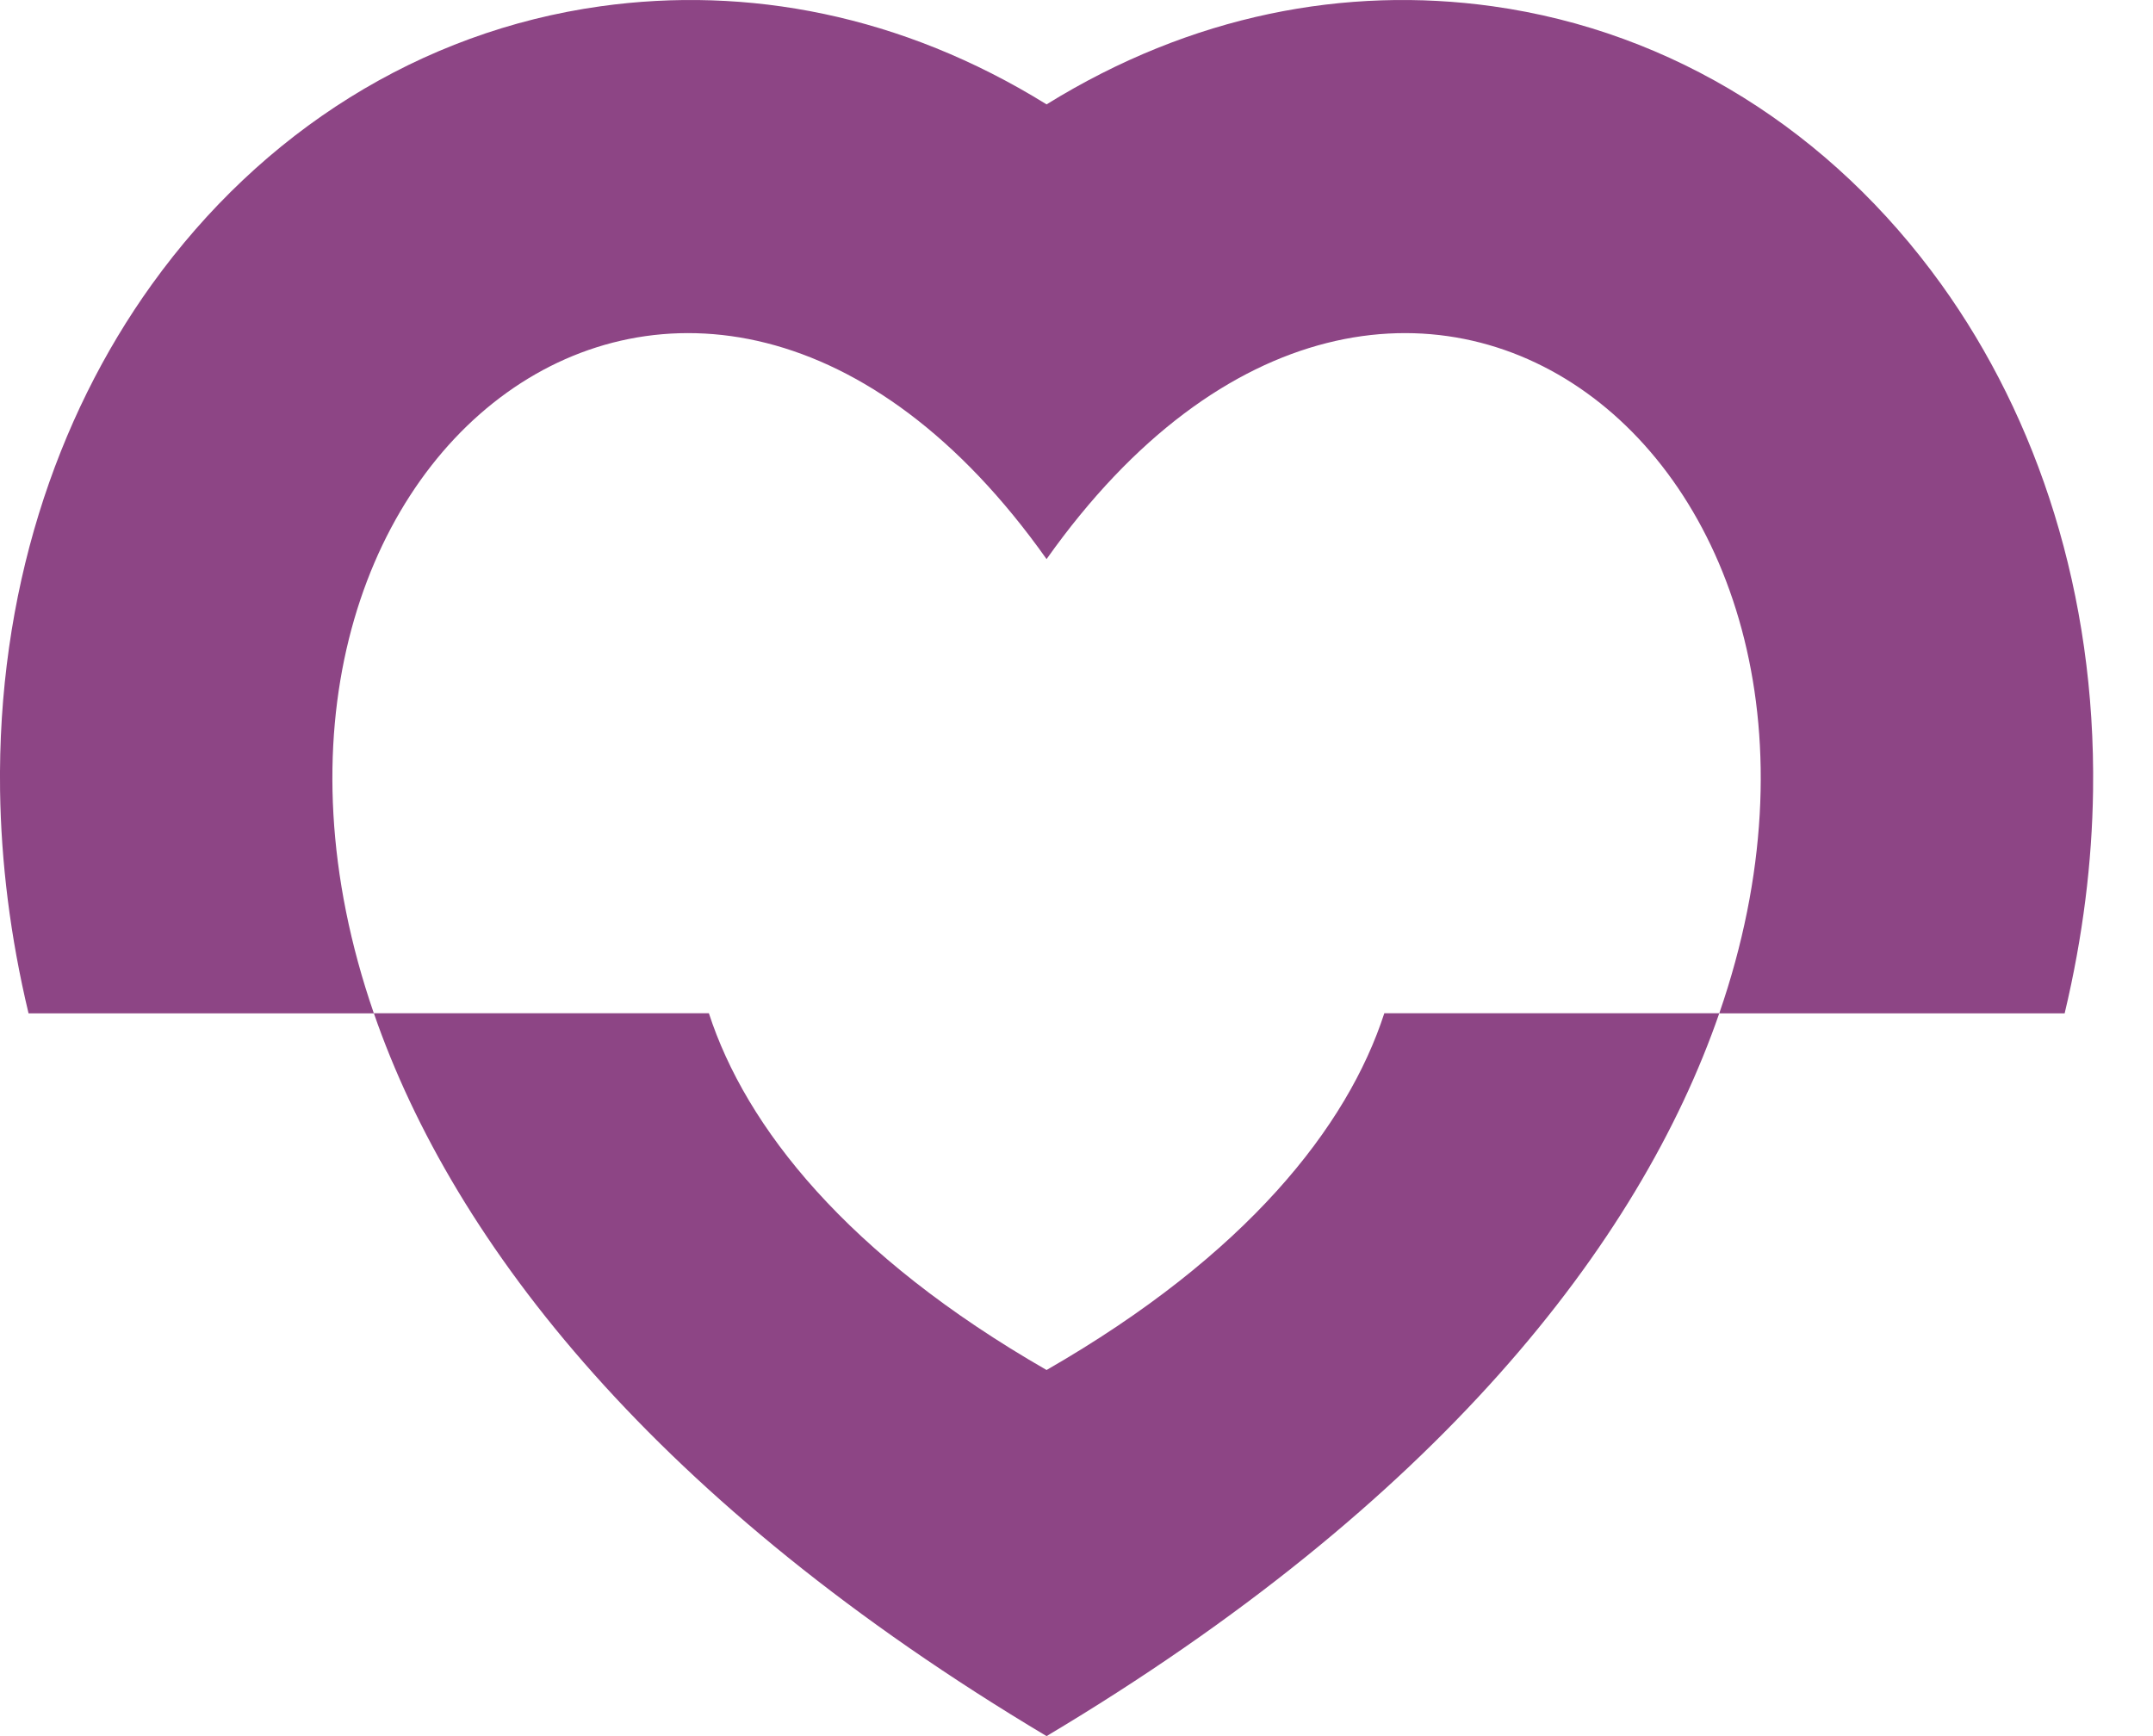
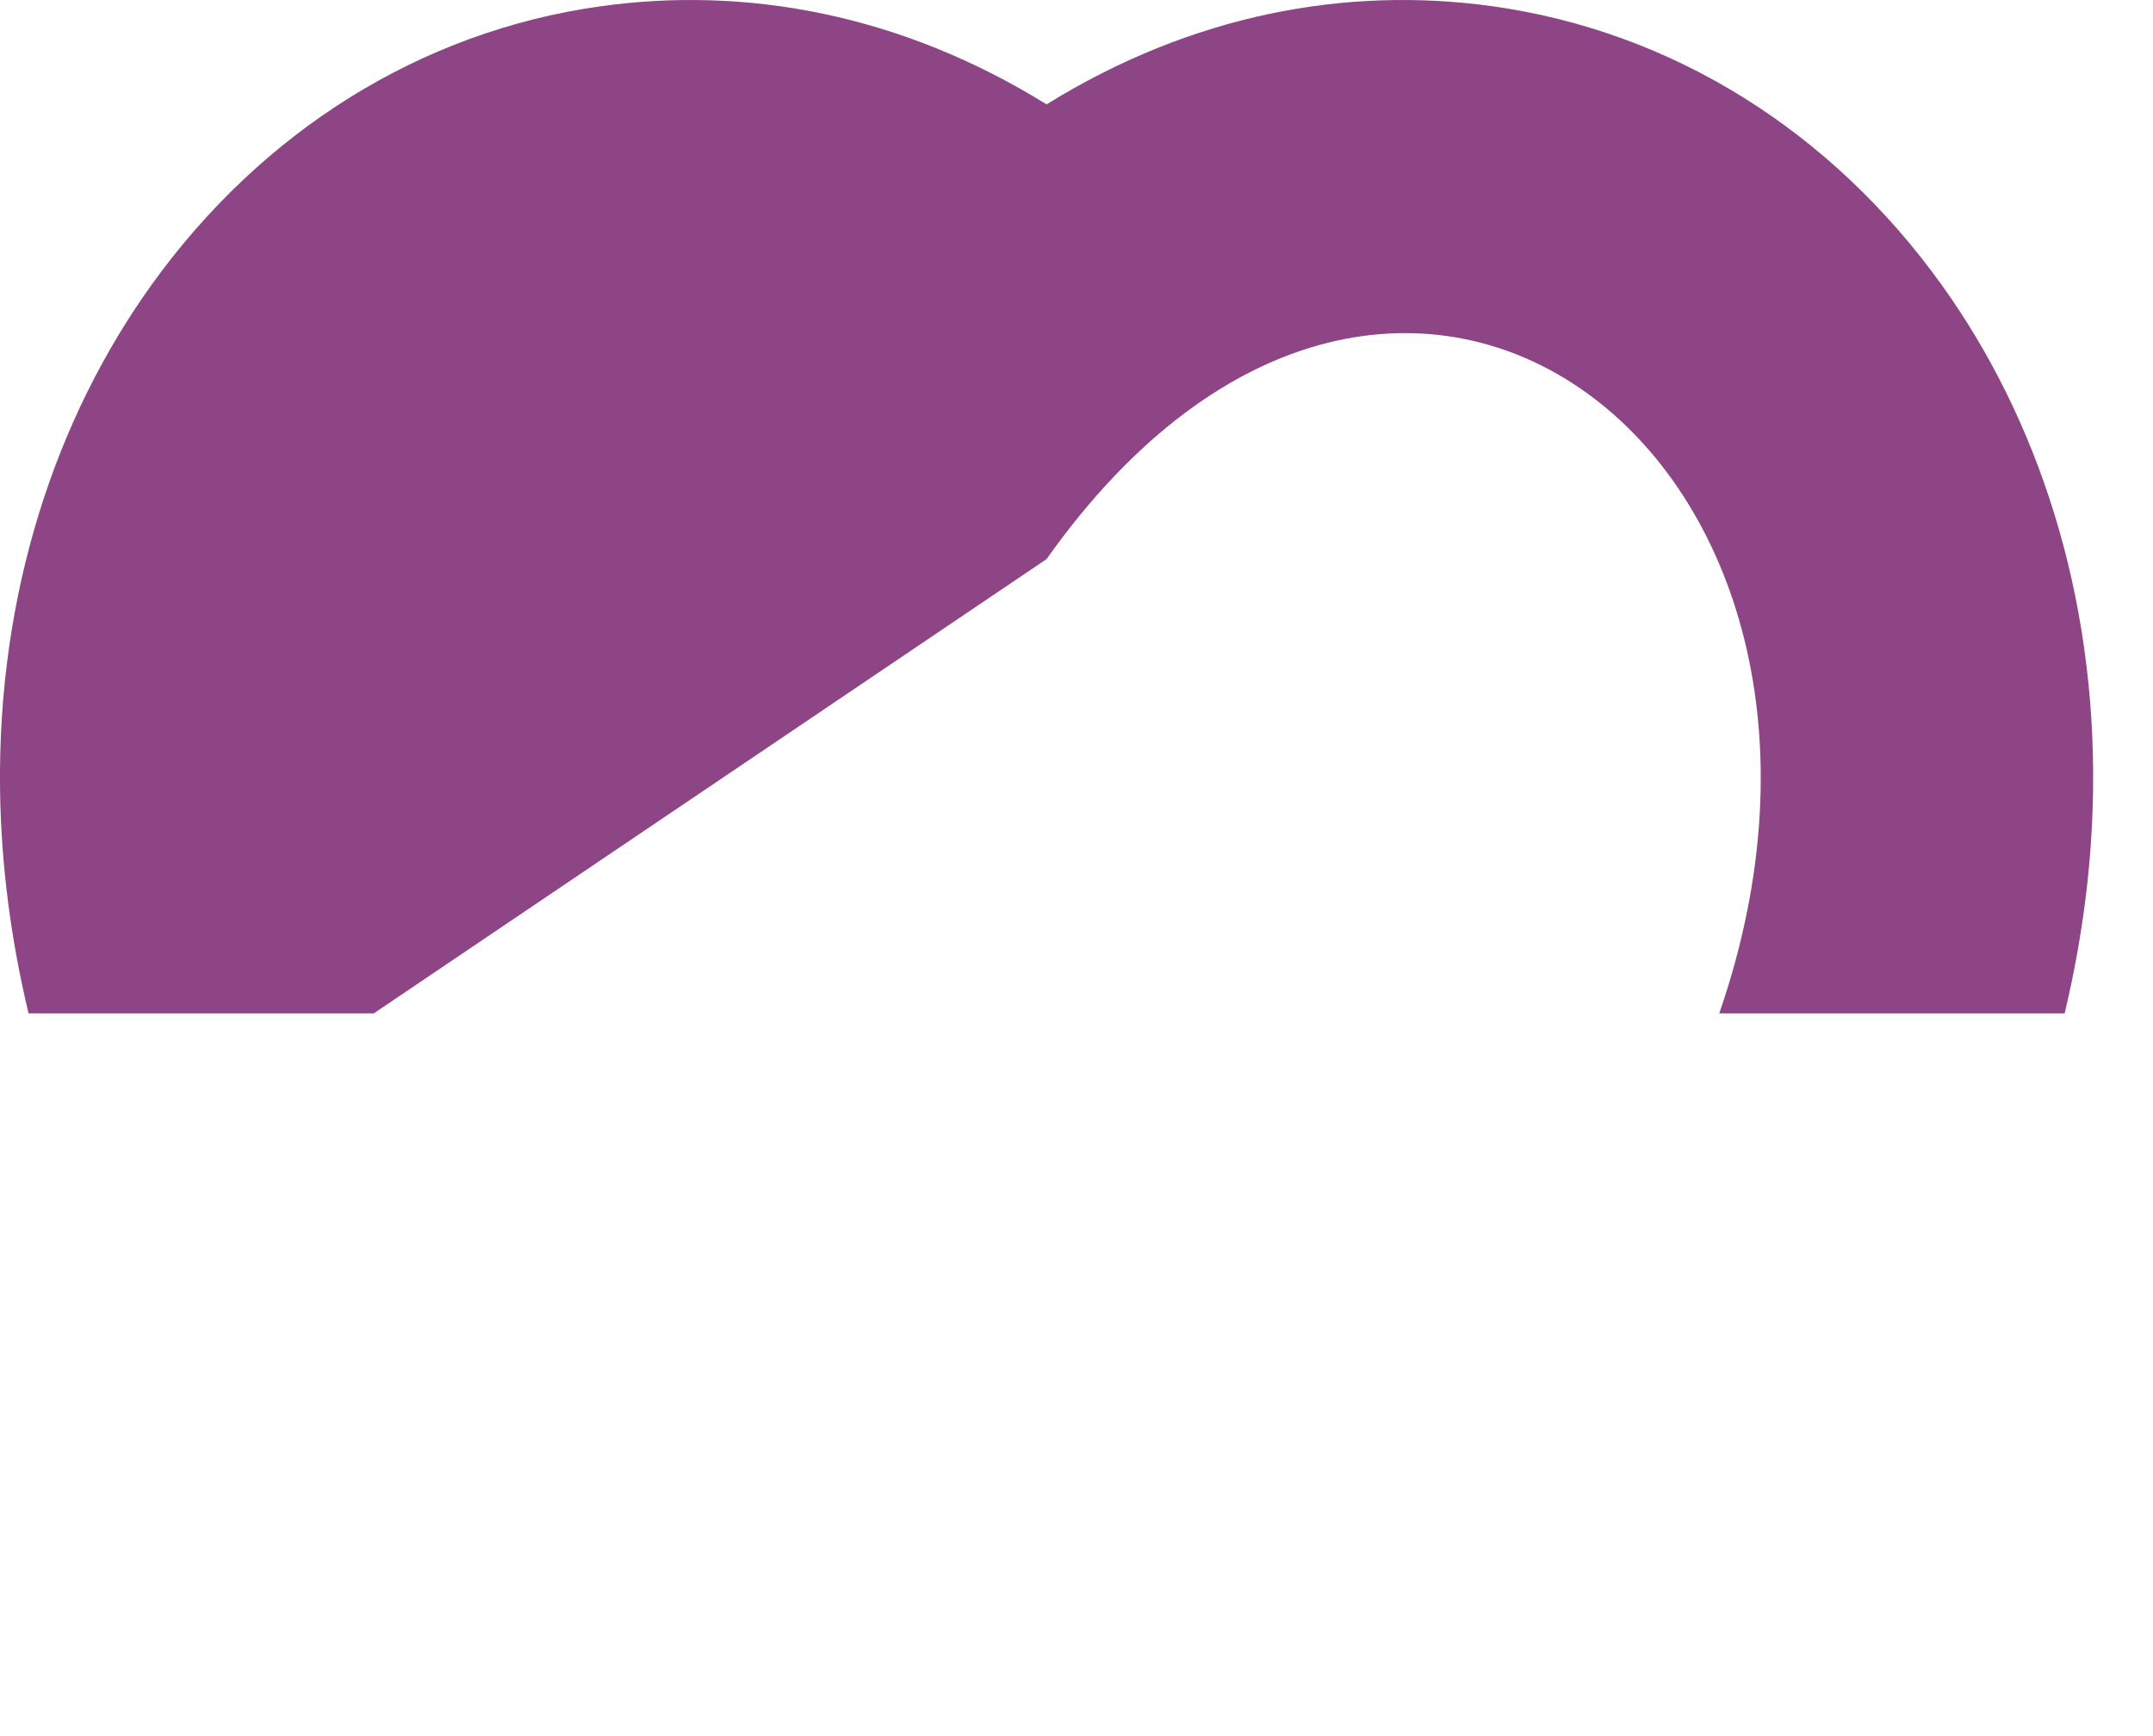
<svg xmlns="http://www.w3.org/2000/svg" width="31" height="25" viewBox="0 0 31 25" fill="none">
-   <path fill-rule="evenodd" clip-rule="evenodd" d="M15.069 25C20.678 21.653 23.603 17.924 24.755 14.591H19.932C19.402 16.225 17.947 18.074 15.069 19.728C12.191 18.074 10.737 16.225 10.207 14.591H5.383C6.535 17.924 9.46 21.653 15.069 25Z" fill="#8D4585" />
-   <path fill-rule="evenodd" clip-rule="evenodd" d="M15.069 8.051C20.127 0.91 27.509 6.622 24.755 14.592H29.728C29.992 13.485 30.123 12.411 30.137 11.387C30.177 8.552 29.34 6.026 27.952 4.095C26.369 1.894 24.087 0.453 21.489 0.09C19.385 -0.203 17.161 0.207 15.069 1.503C12.978 0.207 10.754 -0.203 8.65 0.09C6.051 0.453 3.77 1.894 2.187 4.095C0.799 6.026 -0.039 8.552 0.001 11.387C0.016 12.411 0.146 13.485 0.411 14.592H5.383C2.629 6.622 10.011 0.91 15.069 8.051Z" fill="#8D4585" />
+   <path fill-rule="evenodd" clip-rule="evenodd" d="M15.069 8.051C20.127 0.91 27.509 6.622 24.755 14.592H29.728C29.992 13.485 30.123 12.411 30.137 11.387C30.177 8.552 29.34 6.026 27.952 4.095C26.369 1.894 24.087 0.453 21.489 0.09C19.385 -0.203 17.161 0.207 15.069 1.503C12.978 0.207 10.754 -0.203 8.65 0.09C6.051 0.453 3.77 1.894 2.187 4.095C0.799 6.026 -0.039 8.552 0.001 11.387C0.016 12.411 0.146 13.485 0.411 14.592H5.383Z" fill="#8D4585" />
</svg>